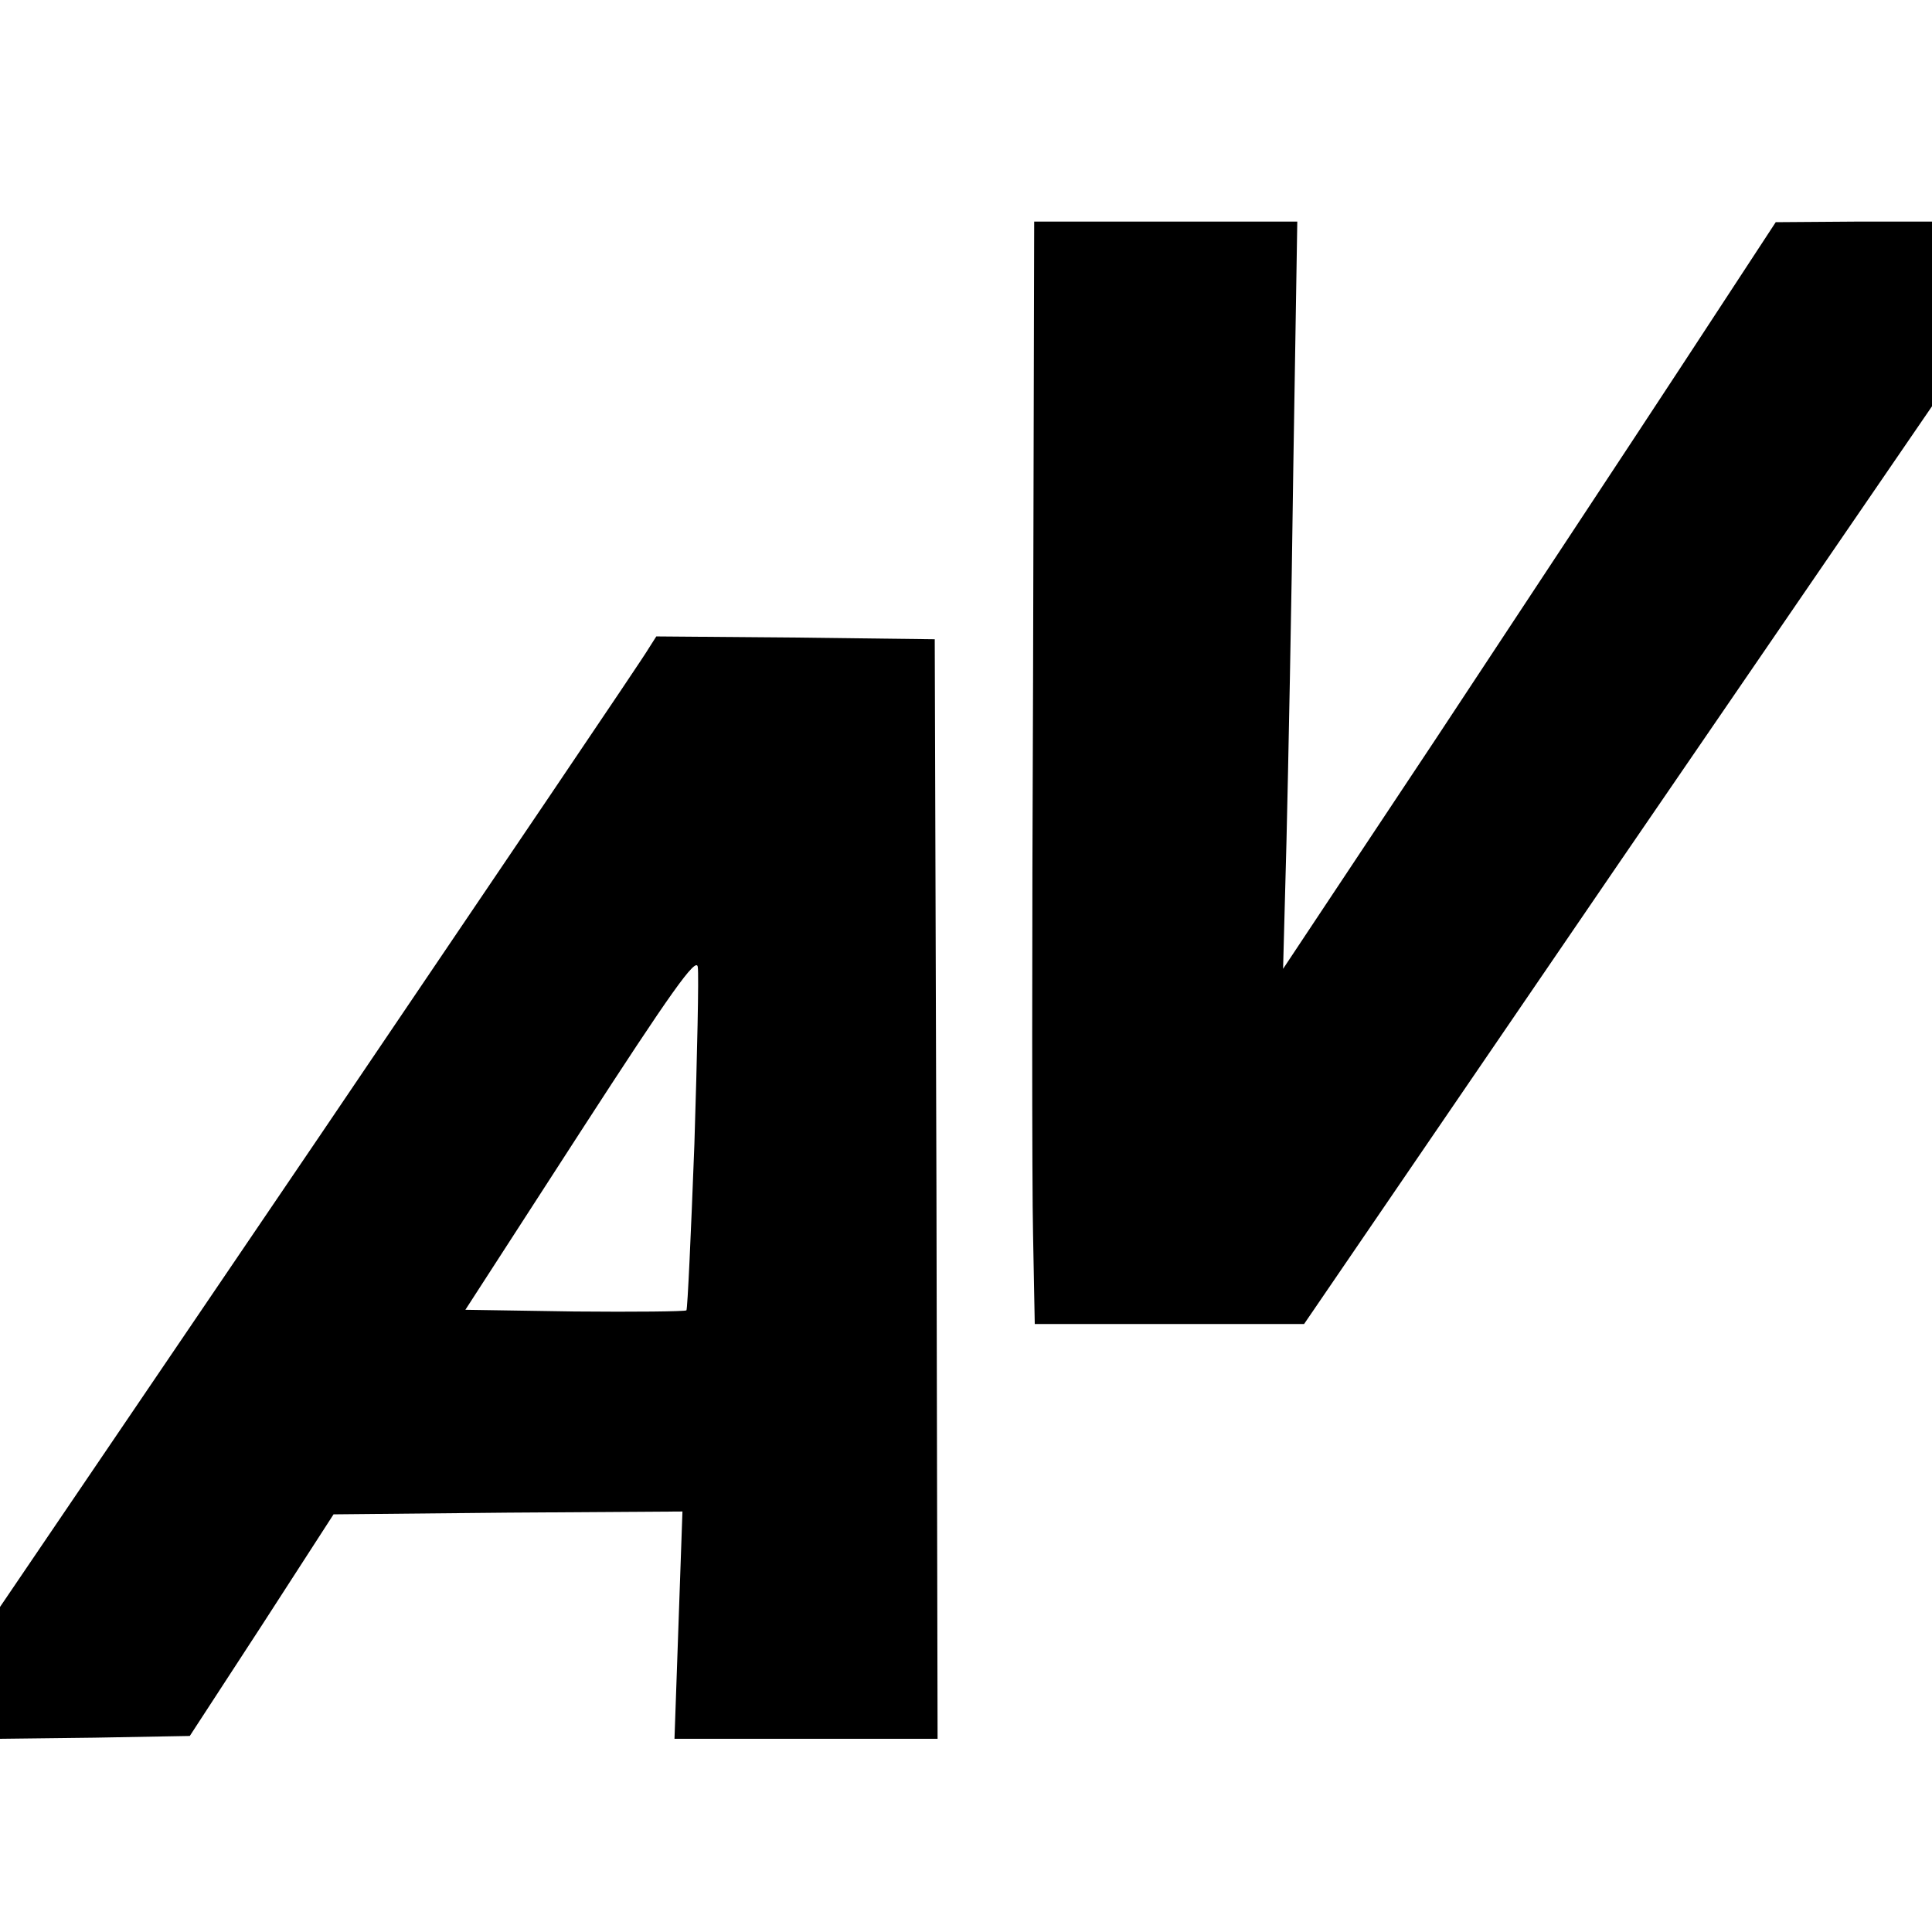
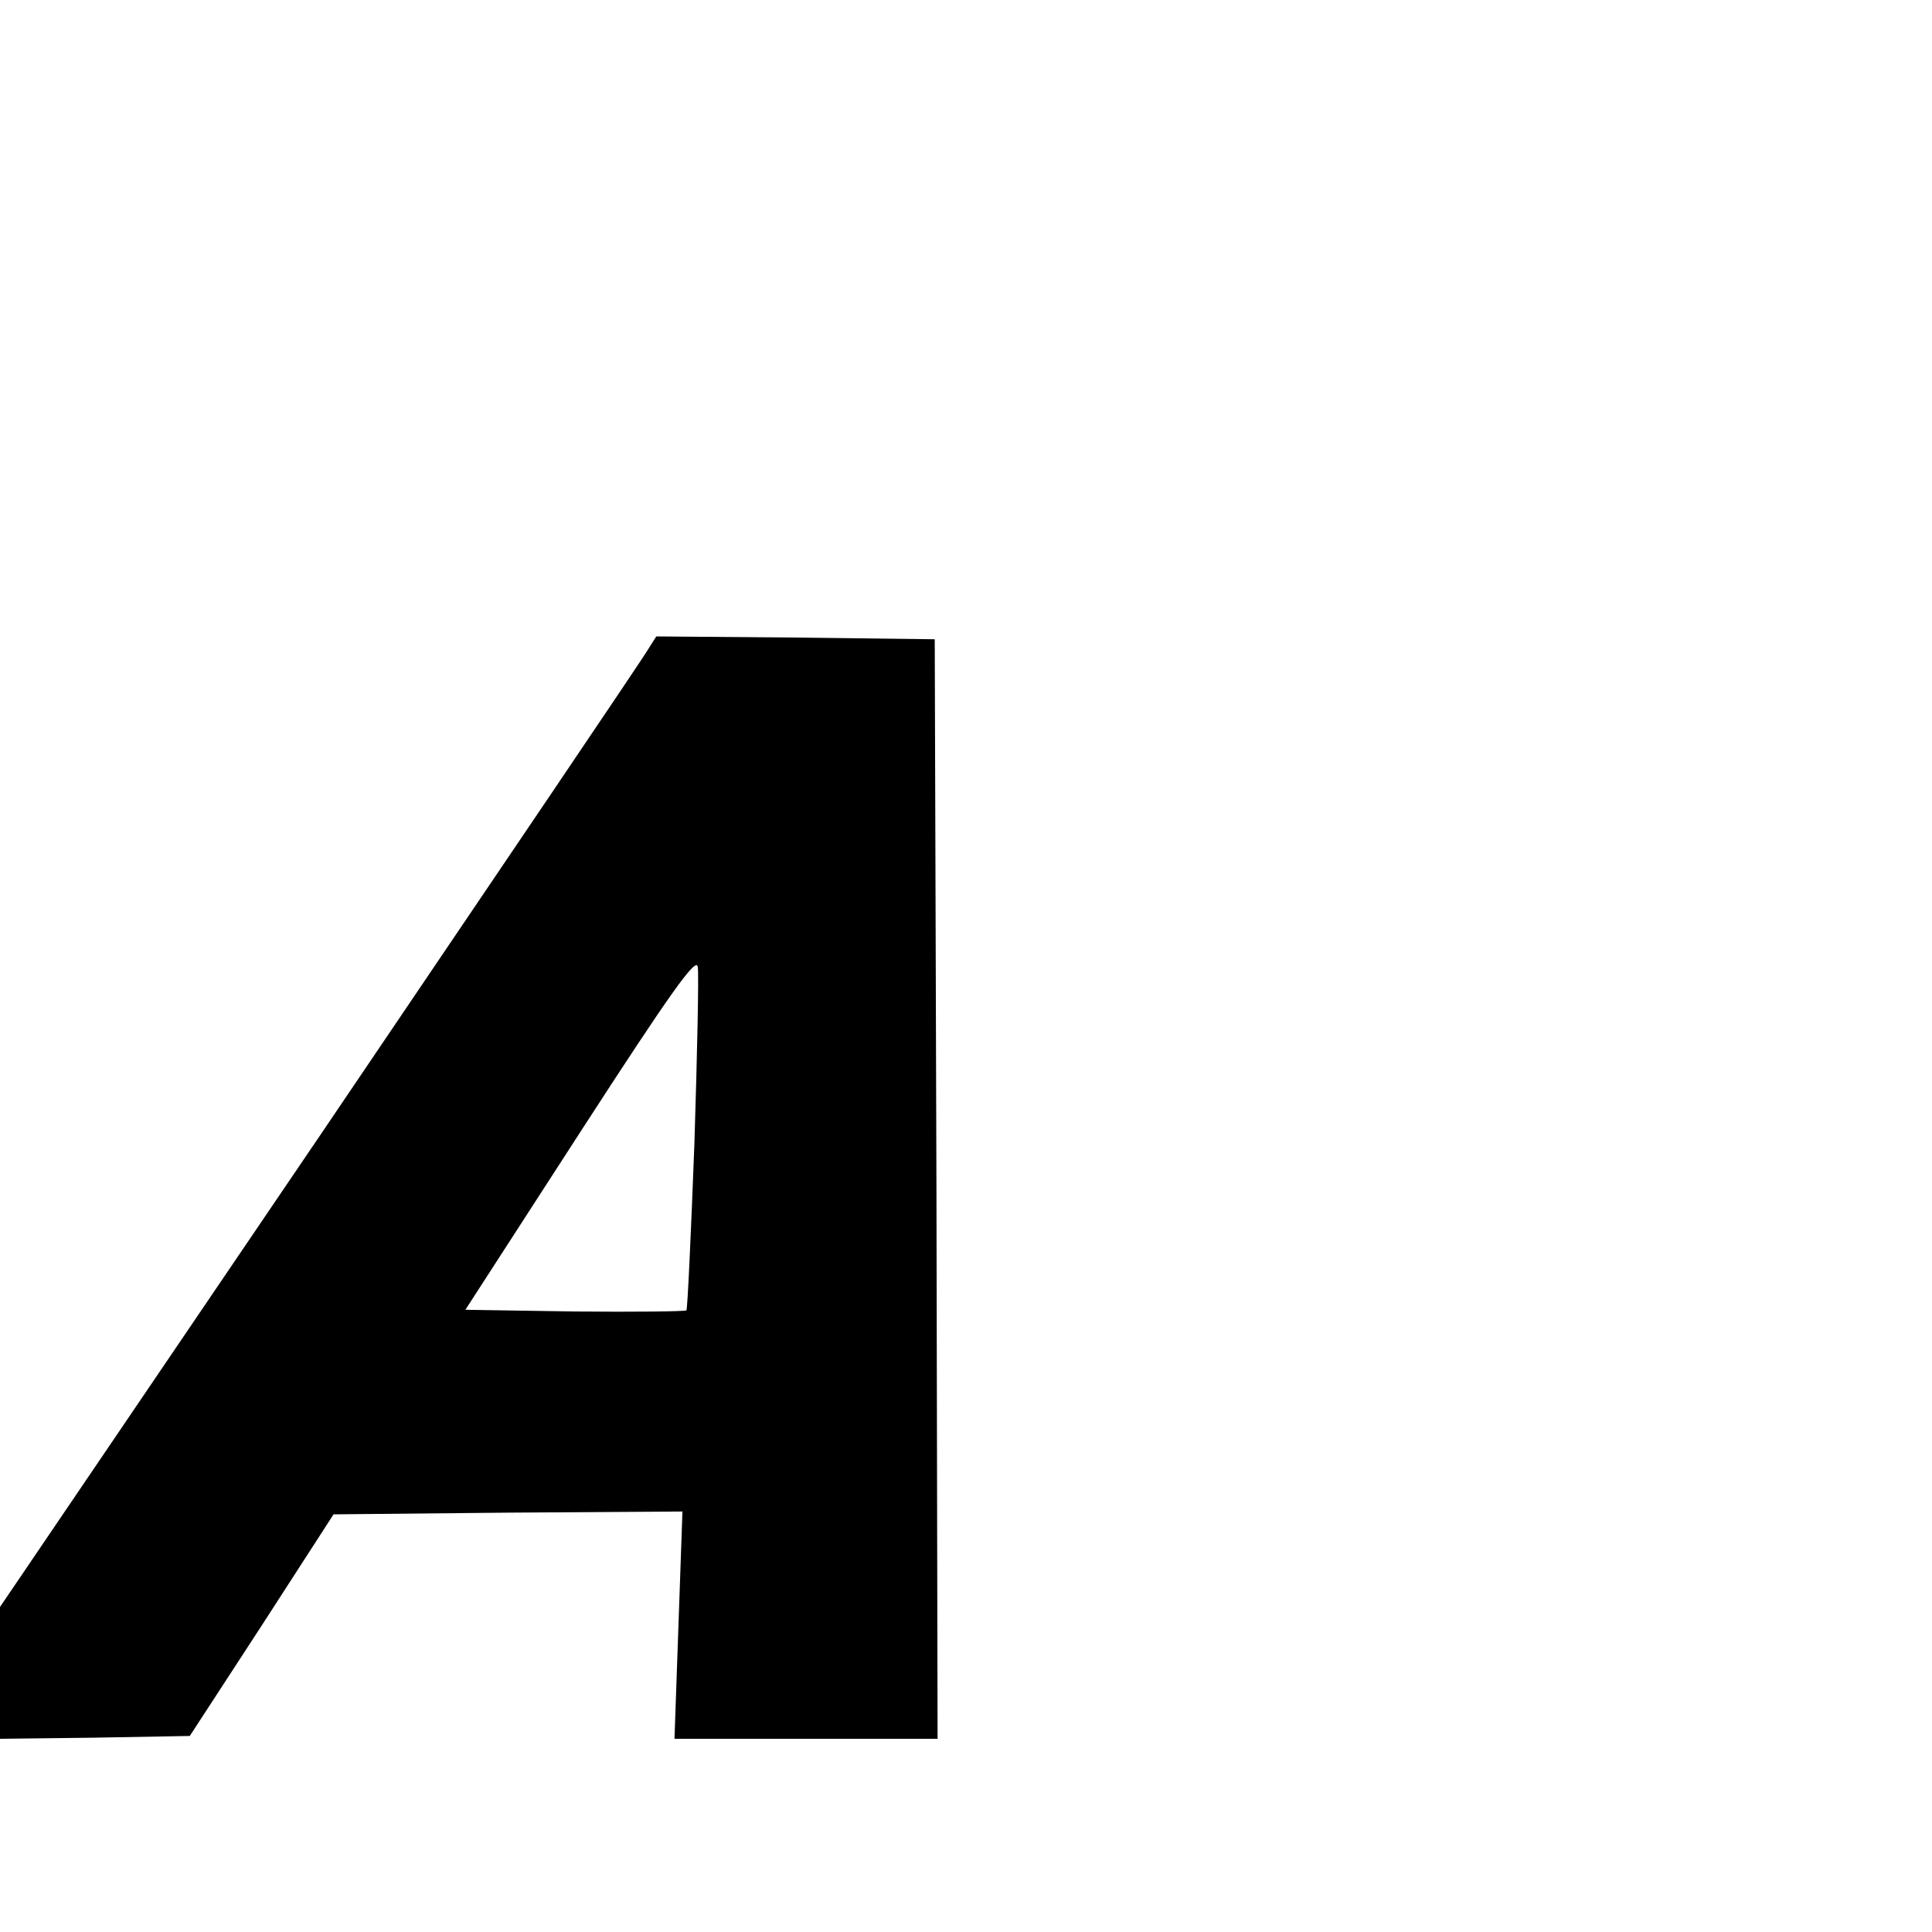
<svg xmlns="http://www.w3.org/2000/svg" version="1.0" width="340pt" height="340pt" viewBox="0 0 340 340" preserveAspectRatio="xMidYMid meet">
  <g transform="translate(0,340) scale(0.1,-0.1)" fill="#000000" stroke="none">
-     <path d="M1818 2198 c-2 -447 -2 -884 0 -970 l3 -158 237 0 237 0 552 808 553 807 0 163 0 162 -137 0 -138 -1 -165 -252 c-91 -139 -286 -434 -433 -657 l-269 -405 6 225 c3 124 9 420 12 658 l7 432 -231 0 -232 0 -2 -812z" />
-     <path d="M1141 2258 c-7 -13 -267 -397 -577 -855 l-564 -831 0 -116 0 -116 167 2 167 3 127 195 126 195 307 3 307 2 -7 -200 -7 -200 232 0 231 0 -2 968 -3 967 -245 3 -245 2 -14 -22z m81 -872 c-6 -158 -12 -289 -14 -292 -3 -2 -91 -3 -197 -2 l-192 3 203 314 c158 244 204 309 206 289 2 -13 -1 -154 -6 -312z" />
+     <path d="M1141 2258 c-7 -13 -267 -397 -577 -855 l-564 -831 0 -116 0 -116 167 2 167 3 127 195 126 195 307 3 307 2 -7 -200 -7 -200 232 0 231 0 -2 968 -3 967 -245 3 -245 2 -14 -22m81 -872 c-6 -158 -12 -289 -14 -292 -3 -2 -91 -3 -197 -2 l-192 3 203 314 c158 244 204 309 206 289 2 -13 -1 -154 -6 -312z" />
  </g>
</svg>